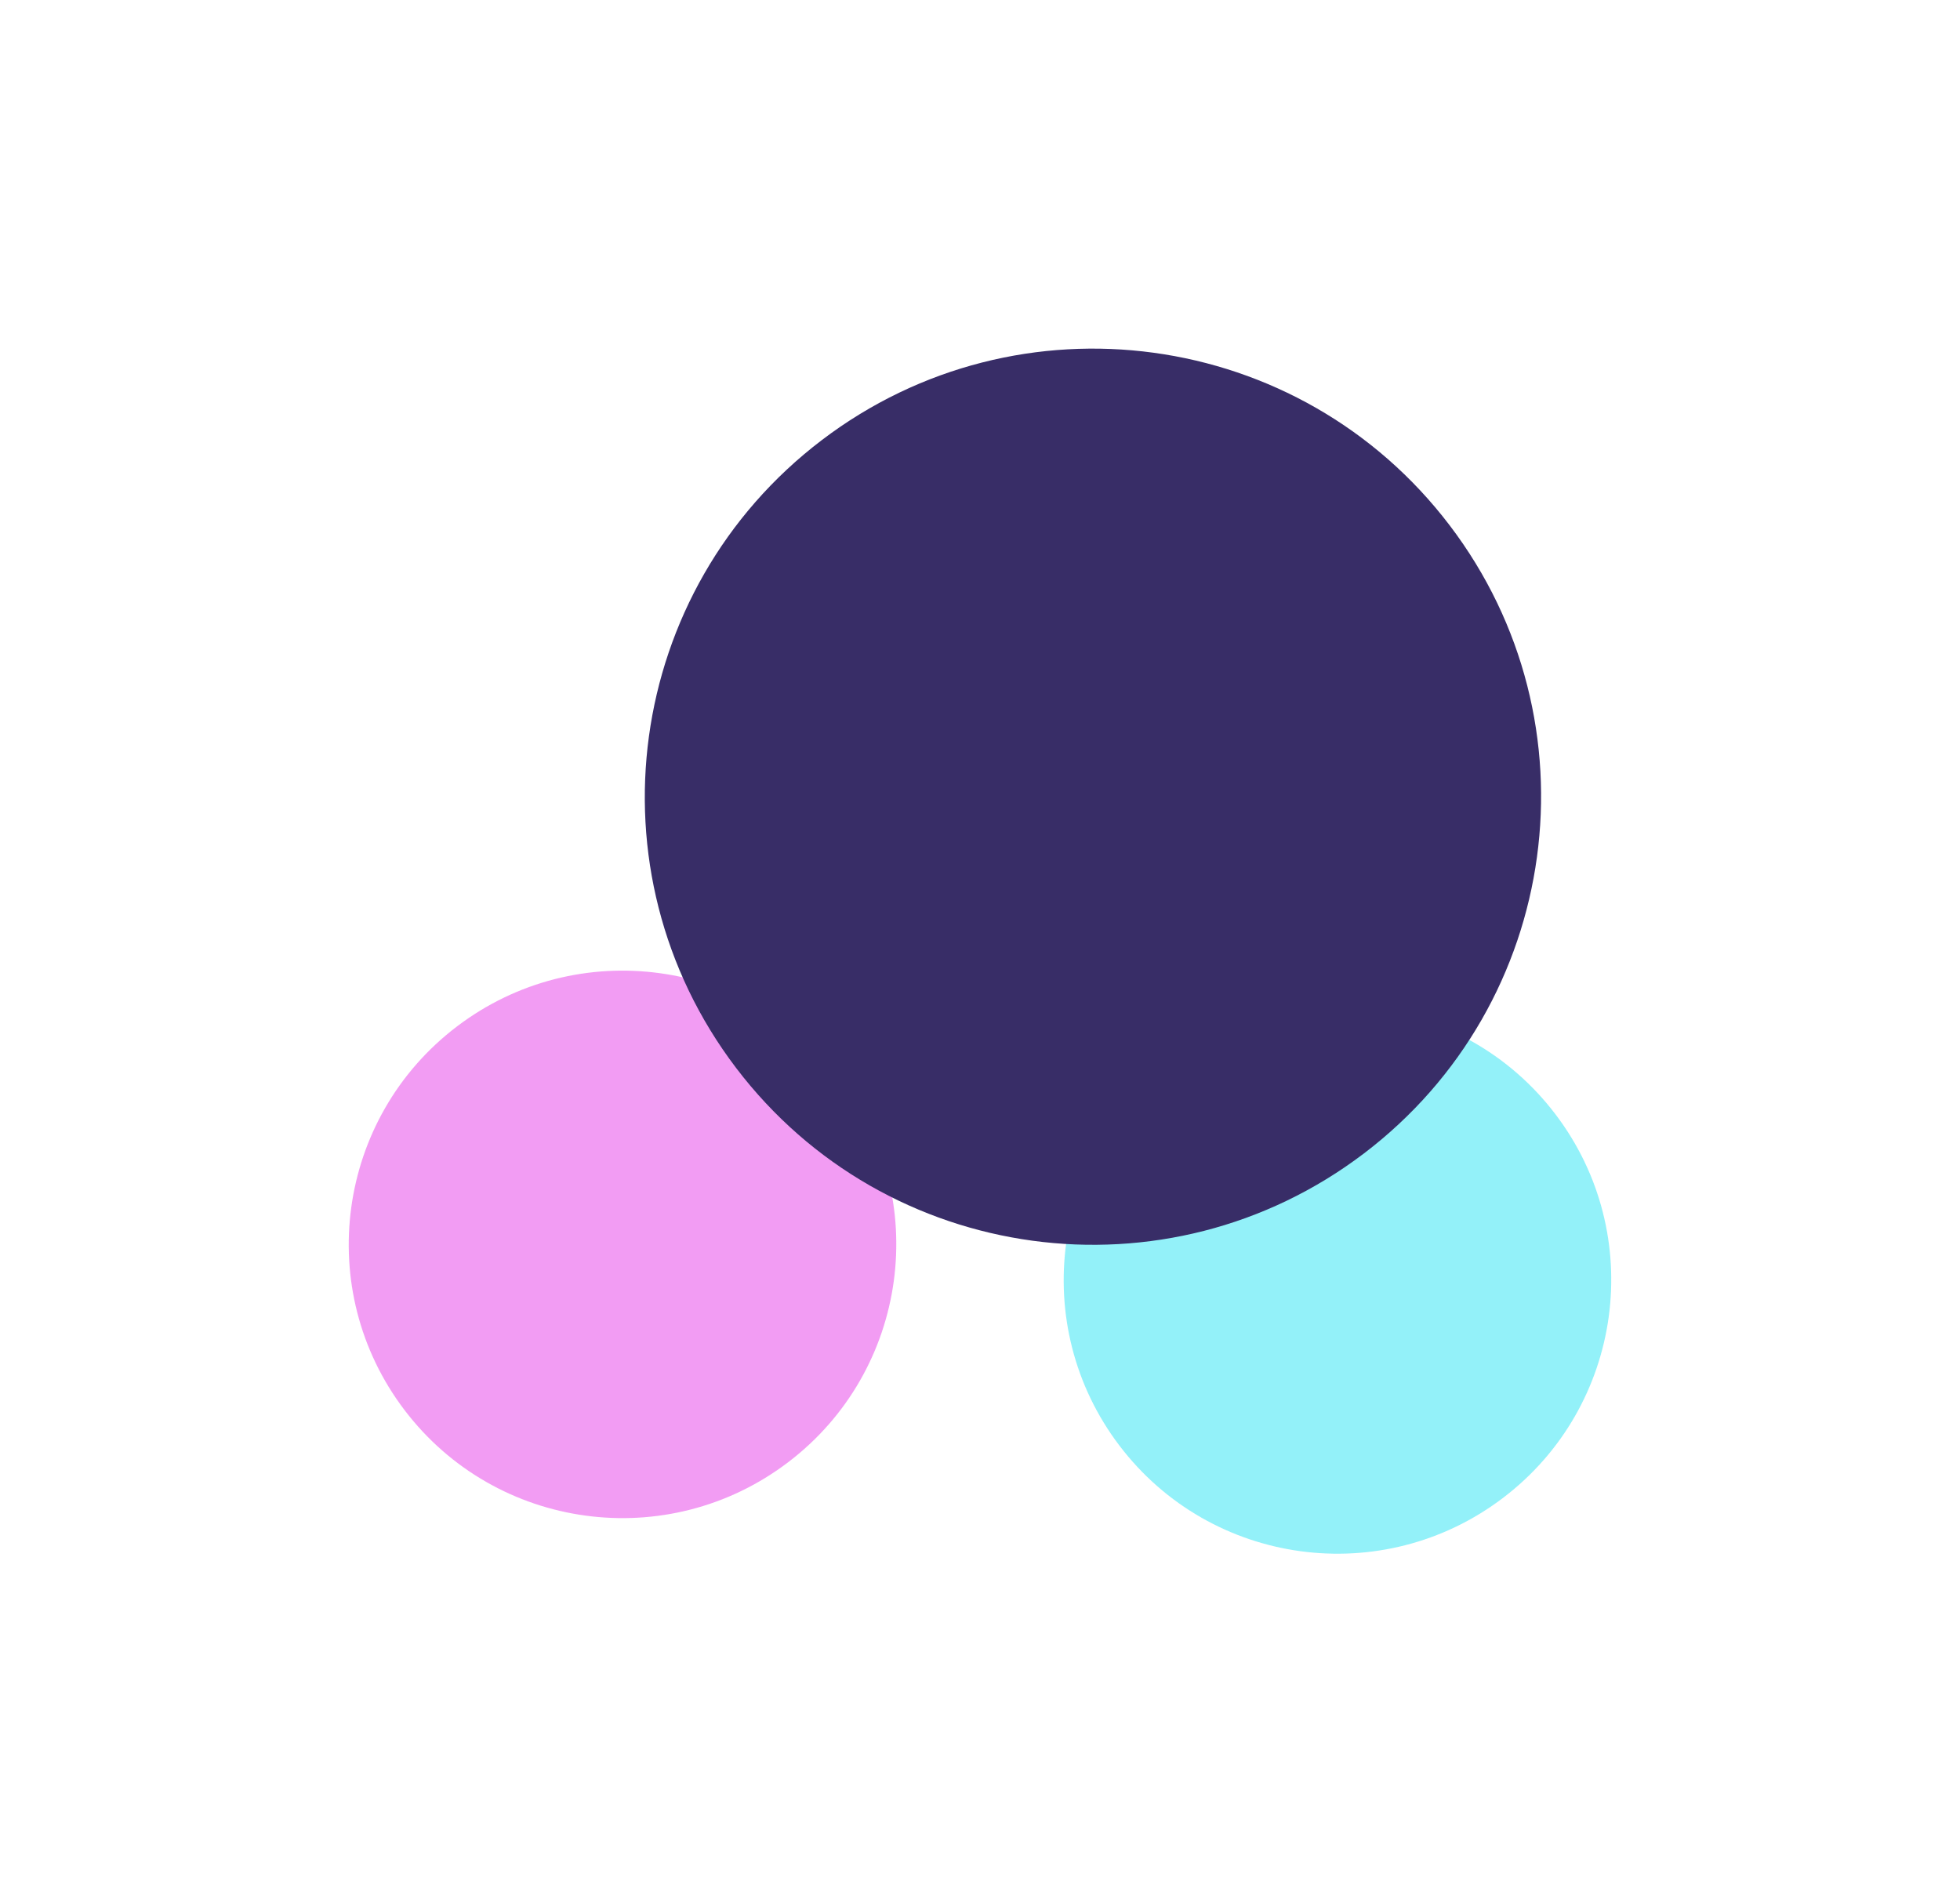
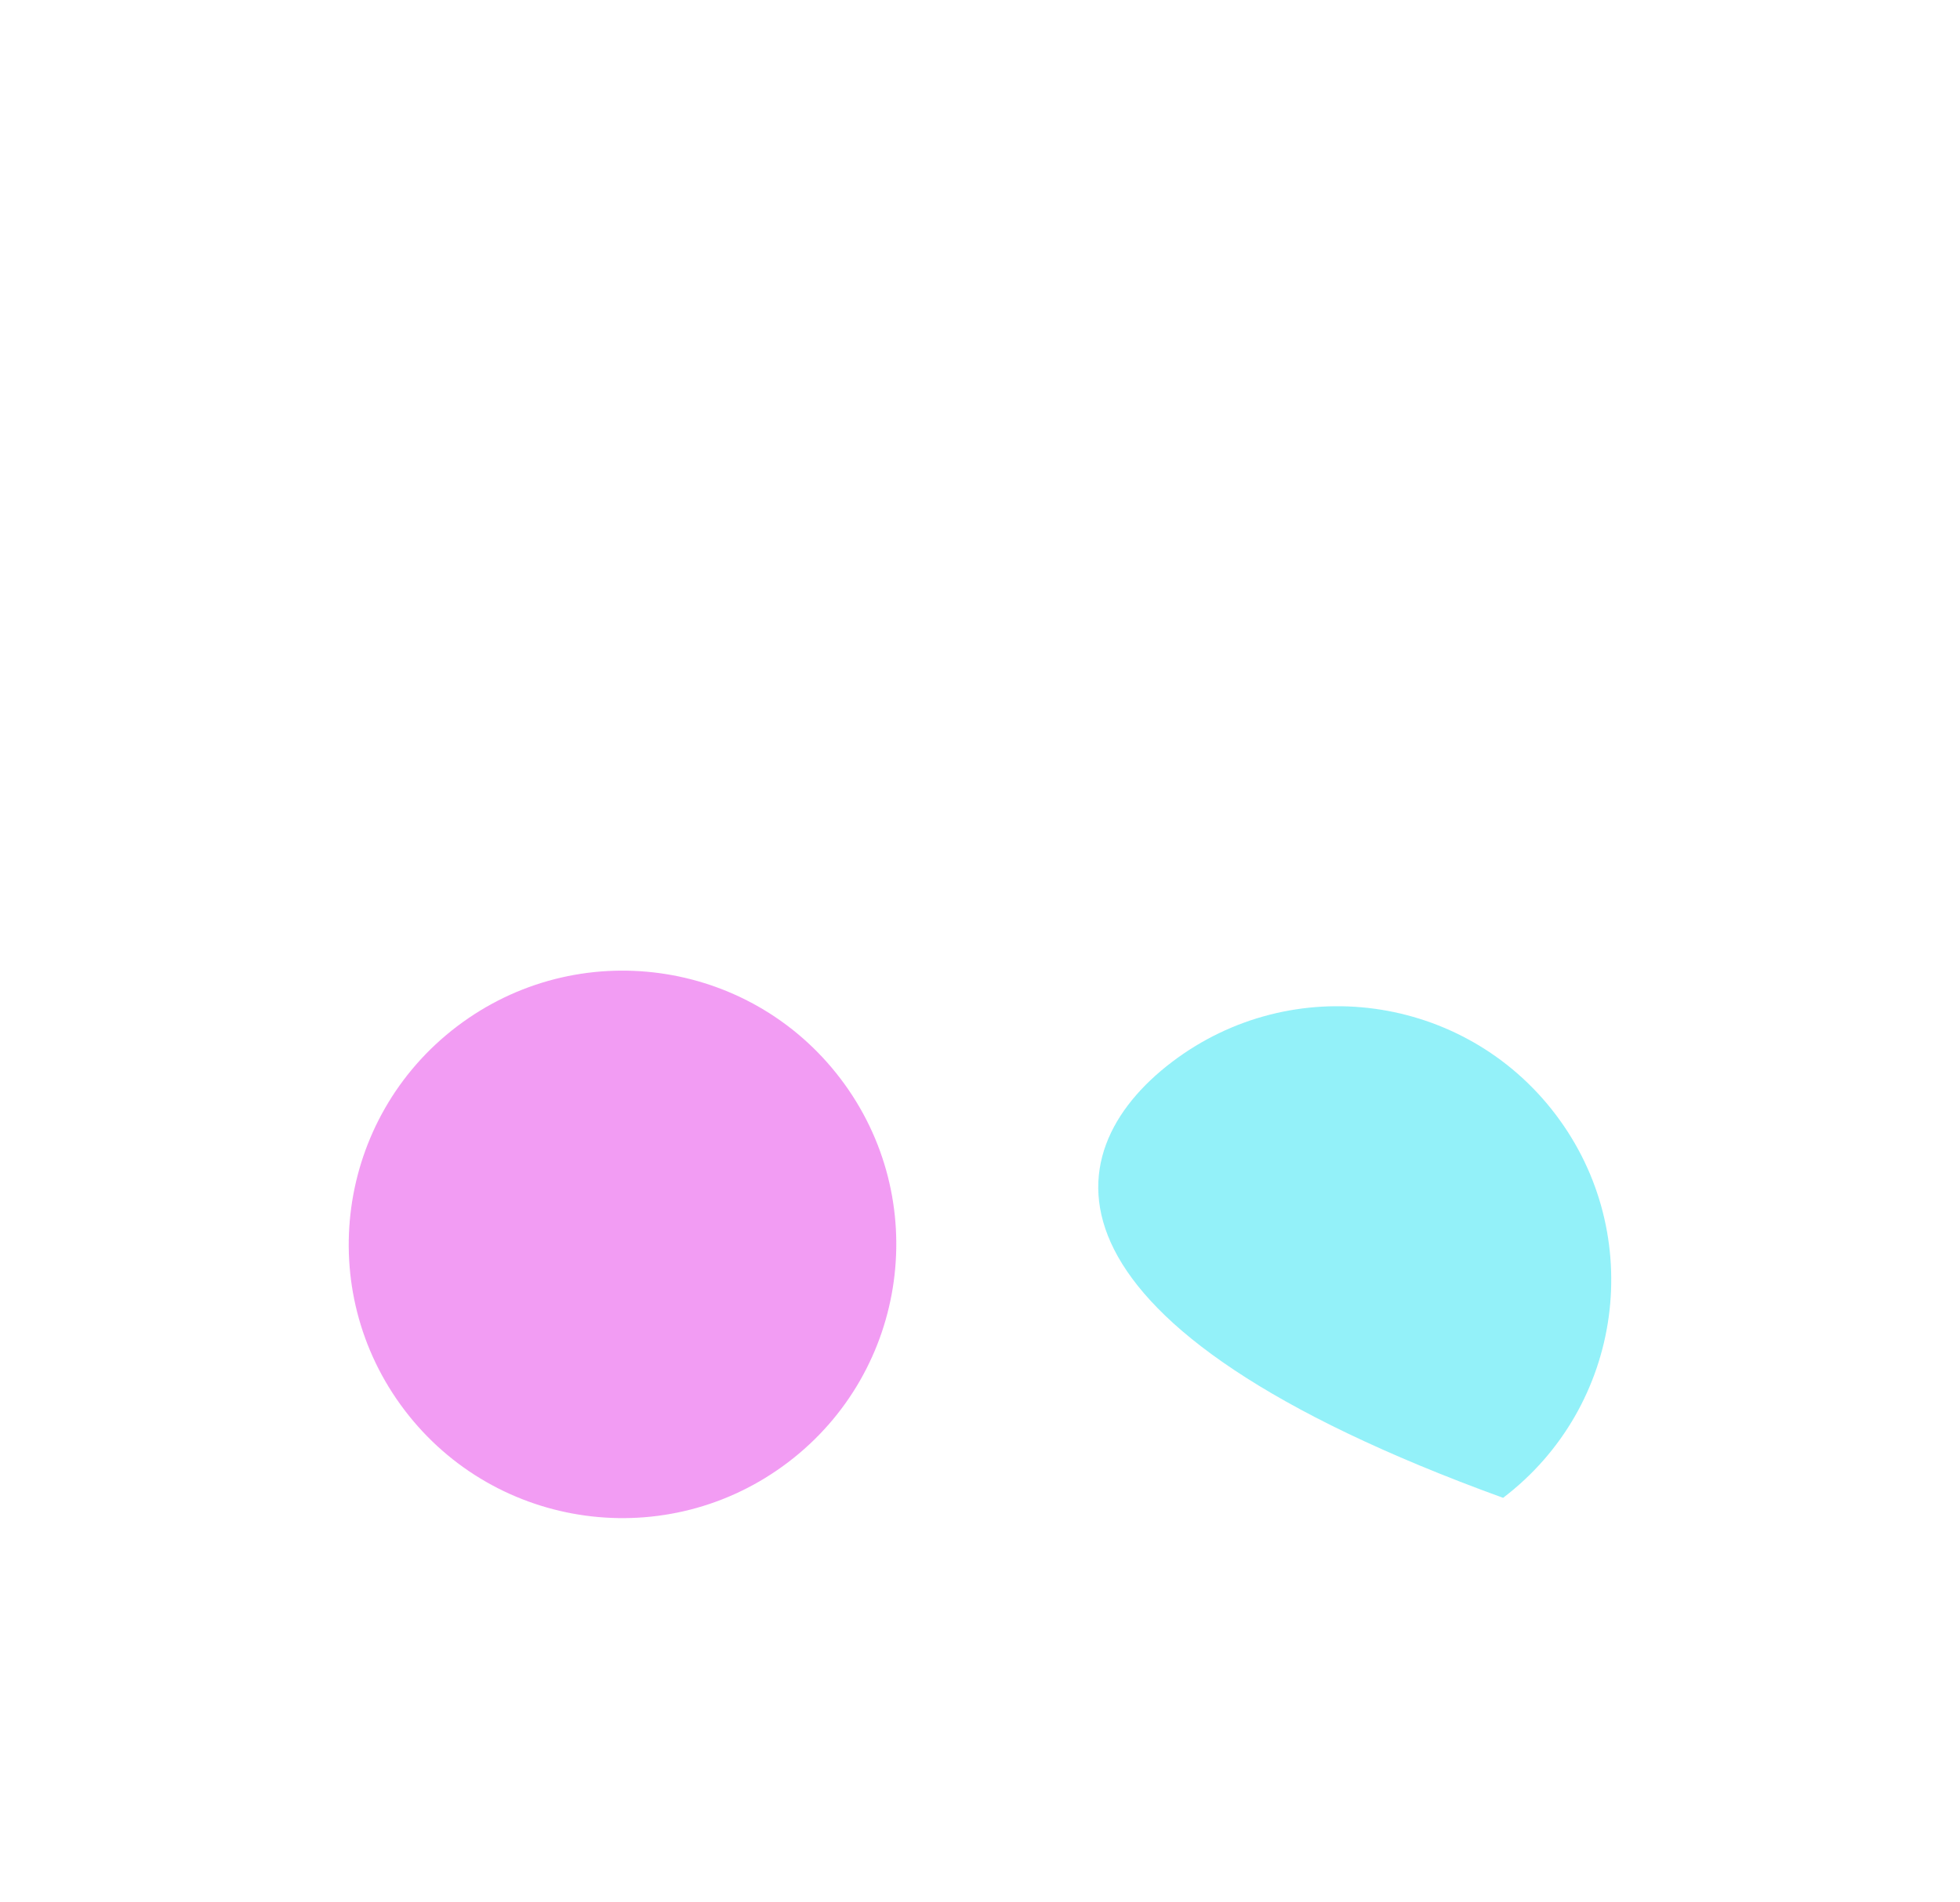
<svg xmlns="http://www.w3.org/2000/svg" width="1219" height="1183" viewBox="0 0 1219 1183" fill="none">
  <g opacity="0.9" filter="url(#filter0_f_186_71)">
    <path d="M284.155 638.42C359.028 581.501 465.843 596.025 522.733 670.86C579.623 745.695 565.045 852.503 490.172 909.422C415.299 966.341 308.484 951.817 251.594 876.981C194.704 802.146 209.282 695.339 284.155 638.42Z" fill="#E225E4" fill-opacity="0.5" />
-     <path d="M728.815 660.553C803.688 603.634 910.503 618.158 967.393 692.993C1024.28 767.828 1009.71 874.636 934.832 931.555C859.959 988.474 753.144 973.95 696.254 899.114C639.364 824.279 653.942 717.471 728.815 660.553Z" fill="#11E0F3" fill-opacity="0.5" />
-     <path d="M511.127 273.701C633.688 180.53 808.534 204.304 901.657 326.802C994.781 449.3 970.918 624.134 848.358 717.305C725.798 810.476 550.951 786.702 457.828 664.204C364.704 541.706 388.567 366.872 511.127 273.701Z" fill="#221657" />
+     <path d="M728.815 660.553C803.688 603.634 910.503 618.158 967.393 692.993C1024.28 767.828 1009.71 874.636 934.832 931.555C639.364 824.279 653.942 717.471 728.815 660.553Z" fill="#11E0F3" fill-opacity="0.5" />
  </g>
  <defs>
    <filter id="filter0_f_186_71" x="0.549" y="0.478" width="1217.89" height="1182.17" filterUnits="userSpaceOnUse" color-interpolation-filters="sRGB">
      <feFlood flood-opacity="0" result="BackgroundImageFix" />
      <feBlend mode="normal" in="SourceGraphic" in2="BackgroundImageFix" result="shape" />
      <feGaussianBlur stdDeviation="108.171" result="effect1_foregroundBlur_186_71" />
    </filter>
  </defs>
</svg>